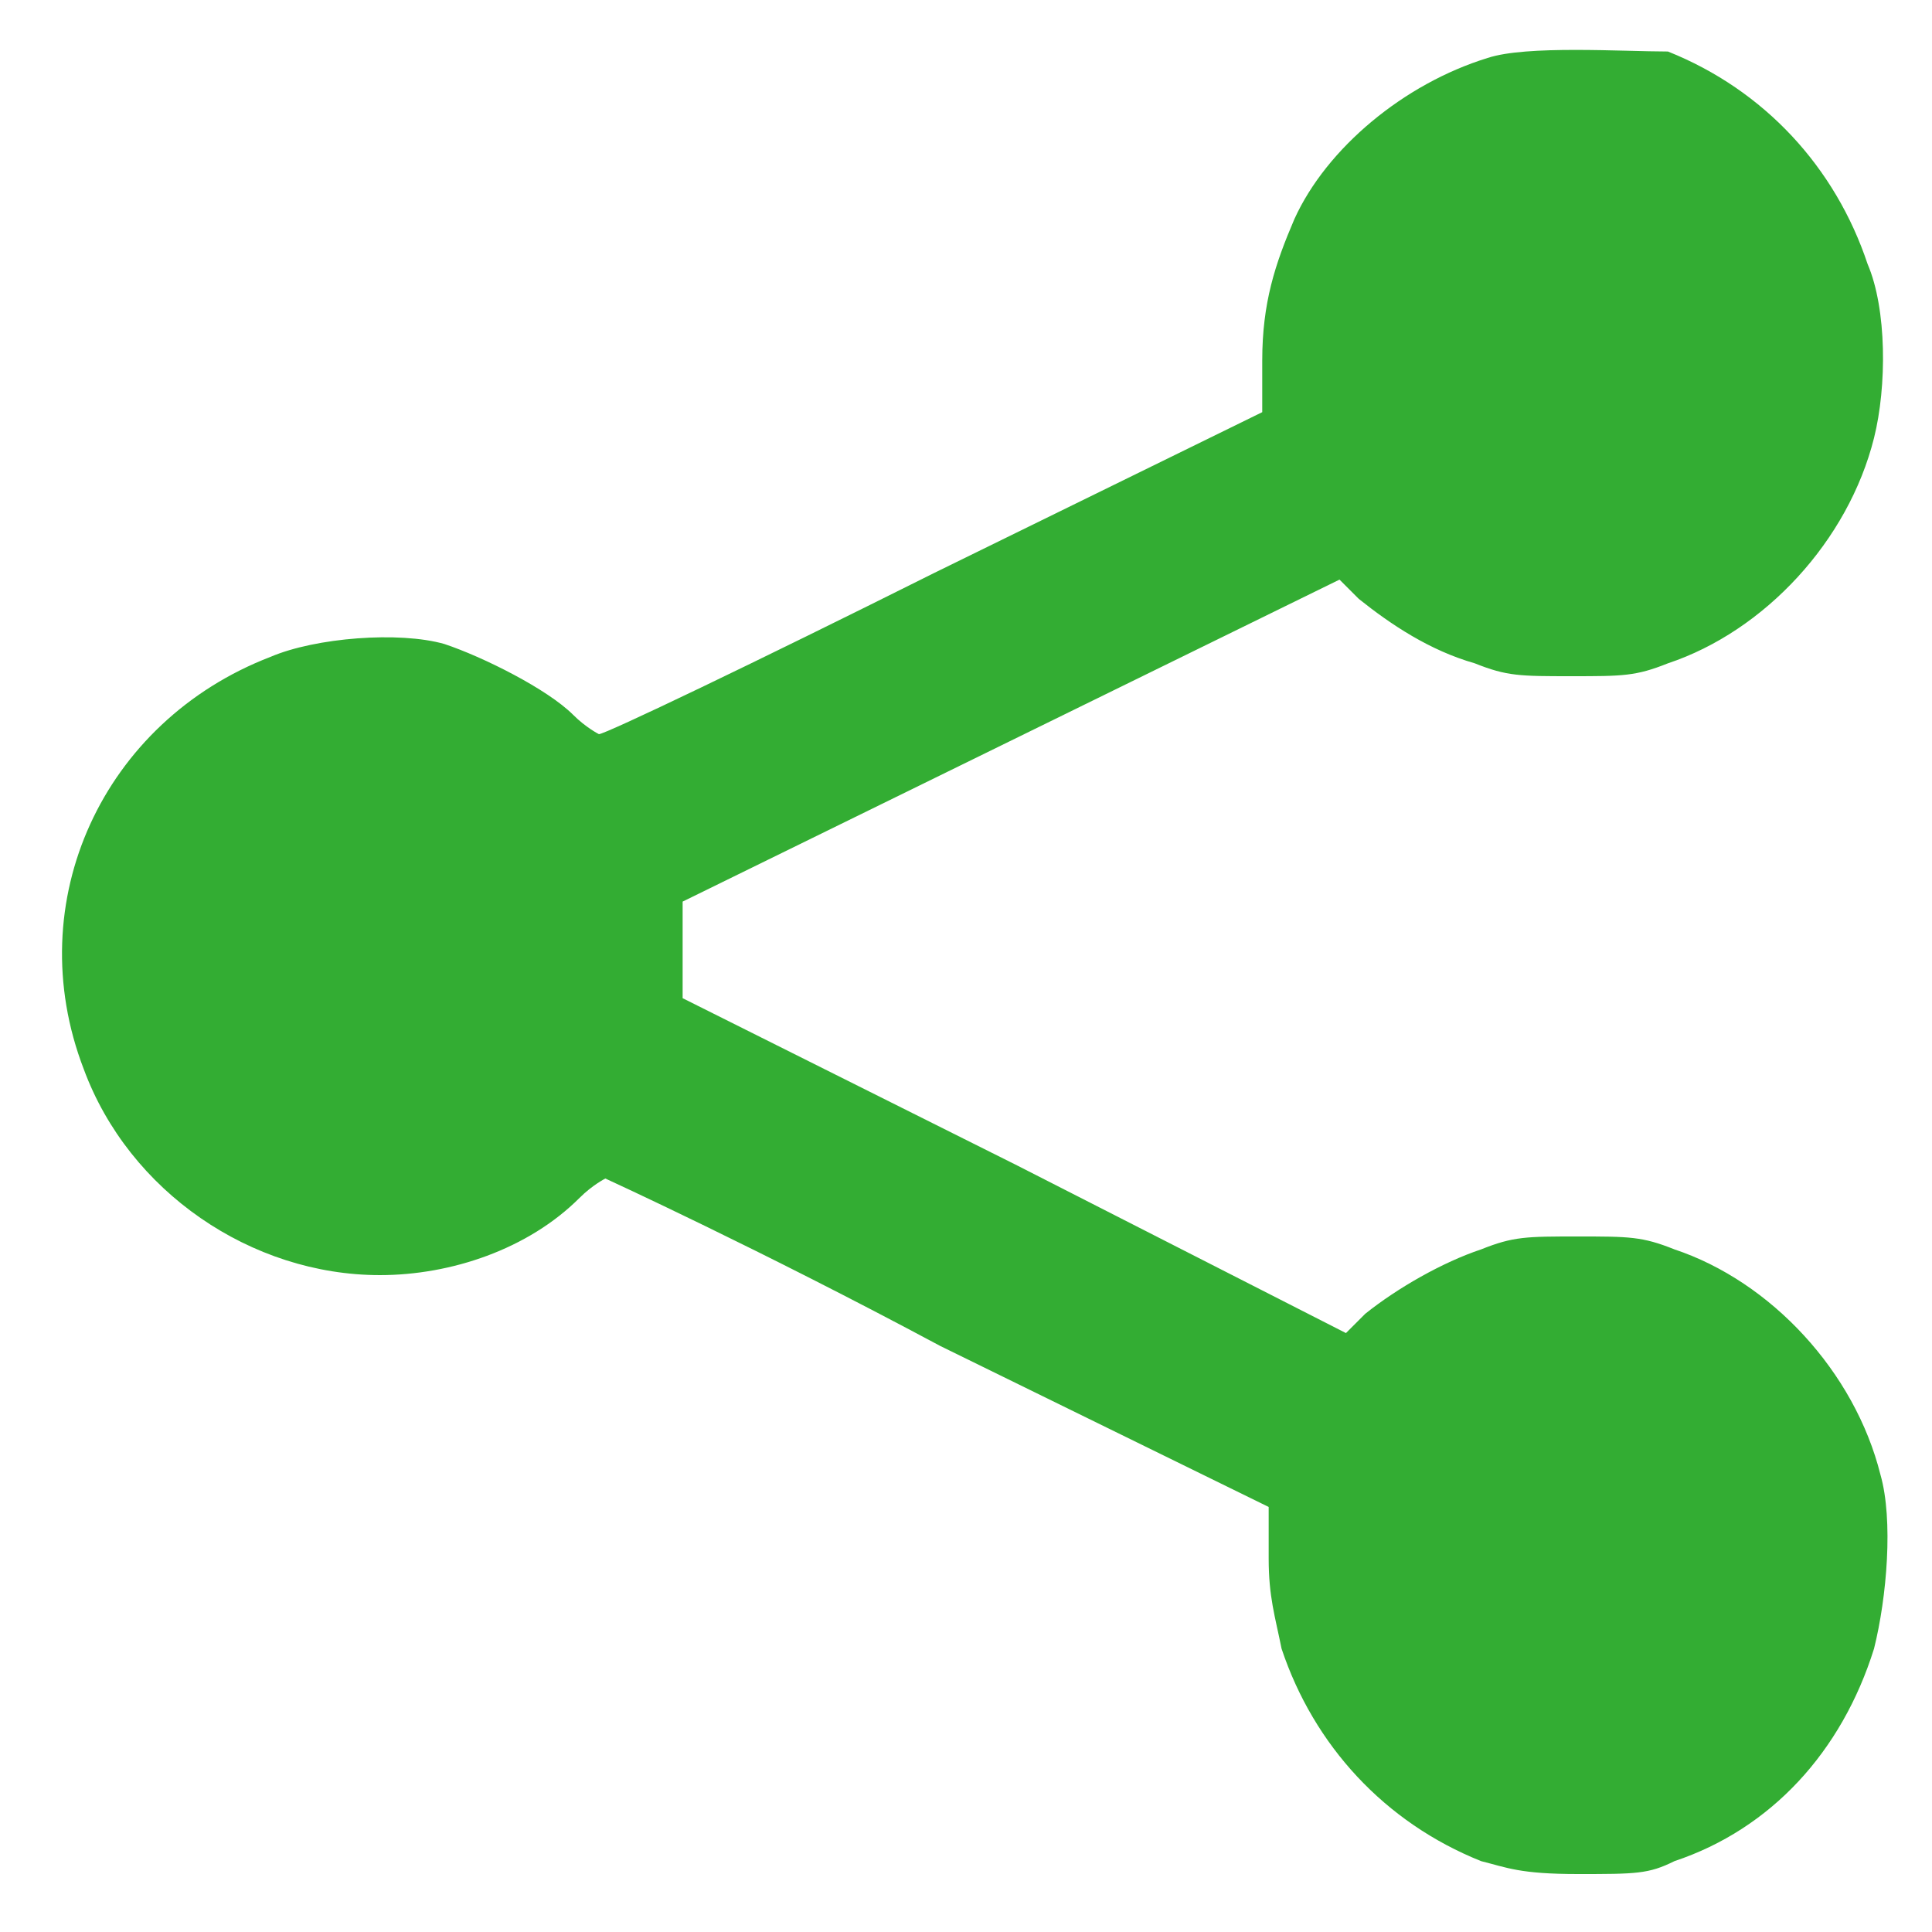
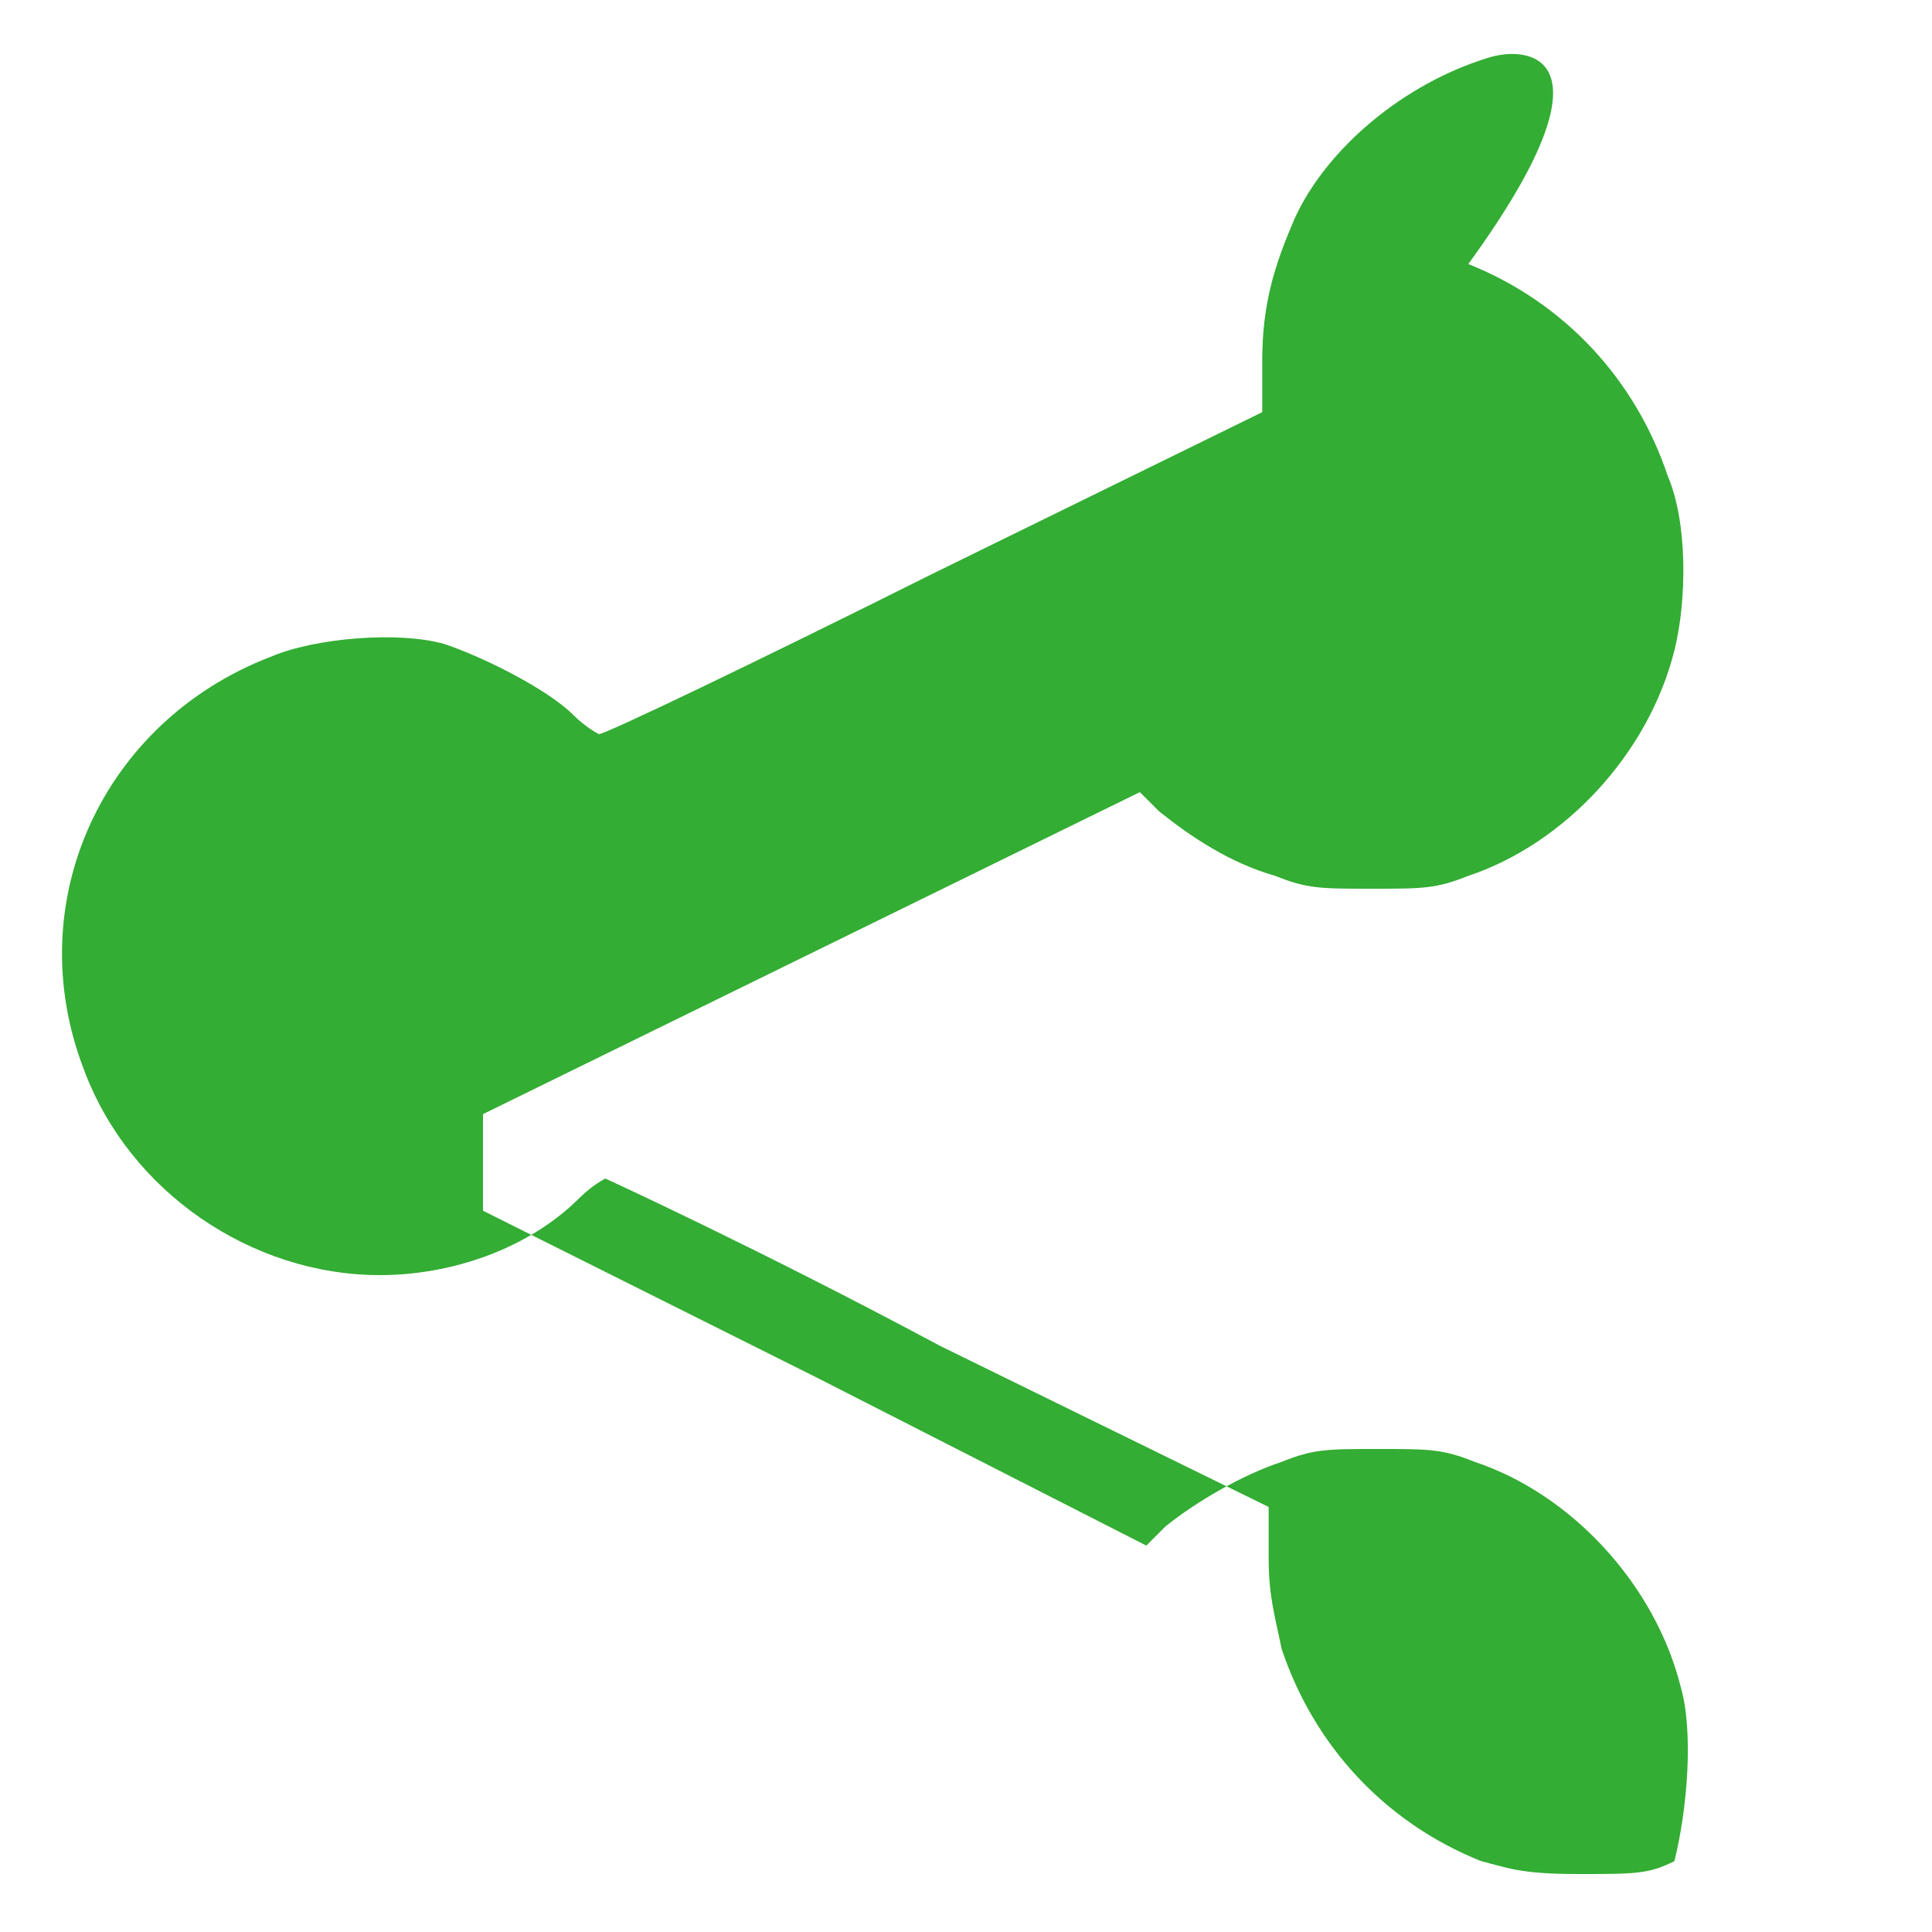
<svg xmlns="http://www.w3.org/2000/svg" version="1.1" id="Ebene_1" x="0px" y="0px" viewBox="0 0 30 30" style="enable-background:new 0 0 30 30;" xml:space="preserve">
  <style type="text/css">
	.st0{fill-rule:evenodd;clip-rule:evenodd;fill:#33AD33;}
</style>
  <title>31D0E97B-DDC1-4079-8B2C-A3E5556AD4CD</title>
  <desc>Created with sketchtool.</desc>
  <g id="Page-1">
    <g id="Kanton-Bern---Desktop" transform="translate(-812, -1199)">
-       <path id="icon-sharing" class="st0" d="M835.1,1199.9c-1.3,0.4-2.5,1.4-3,2.5c-0.3,0.7-0.5,1.3-0.5,2.2v0.8l-5.1,2.5    c-2.8,1.4-5.1,2.5-5.2,2.5c0,0-0.2-0.1-0.4-0.3c-0.4-0.4-1.4-0.9-2-1.1c-0.7-0.2-2-0.1-2.7,0.2c-2.6,1-3.9,3.8-2.9,6.4    c0.7,1.9,2.6,3.2,4.6,3.2c1.1,0,2.3-0.4,3.1-1.2c0.2-0.2,0.4-0.3,0.4-0.3s2.4,1.1,5.2,2.6l5.1,2.5v0.8c0,0.6,0.1,0.9,0.2,1.4    c0.5,1.5,1.6,2.7,3.1,3.3c0.4,0.1,0.6,0.2,1.5,0.2s1.1,0,1.5-0.2c1.5-0.5,2.6-1.7,3.1-3.3c0.2-0.8,0.3-2,0.1-2.7    c-0.4-1.6-1.7-3-3.2-3.5c-0.5-0.2-0.7-0.2-1.5-0.2s-1,0-1.5,0.2c-0.6,0.2-1.3,0.6-1.8,1l-0.3,0.3l-5.1-2.6l-5.2-2.6v-0.8v-0.7    l5.1-2.5l5.1-2.5l0.3,0.3c0.5,0.4,1.1,0.8,1.8,1c0.5,0.2,0.7,0.2,1.5,0.2s1,0,1.5-0.2c1.5-0.5,2.8-1.9,3.2-3.5    c0.2-0.8,0.2-2-0.1-2.7c-0.5-1.5-1.6-2.7-3.1-3.3C837.2,1199.8,835.7,1199.7,835.1,1199.9z" />
+       <path id="icon-sharing" class="st0" d="M835.1,1199.9c-1.3,0.4-2.5,1.4-3,2.5c-0.3,0.7-0.5,1.3-0.5,2.2v0.8l-5.1,2.5    c-2.8,1.4-5.1,2.5-5.2,2.5c0,0-0.2-0.1-0.4-0.3c-0.4-0.4-1.4-0.9-2-1.1c-0.7-0.2-2-0.1-2.7,0.2c-2.6,1-3.9,3.8-2.9,6.4    c0.7,1.9,2.6,3.2,4.6,3.2c1.1,0,2.3-0.4,3.1-1.2c0.2-0.2,0.4-0.3,0.4-0.3s2.4,1.1,5.2,2.6l5.1,2.5v0.8c0,0.6,0.1,0.9,0.2,1.4    c0.5,1.5,1.6,2.7,3.1,3.3c0.4,0.1,0.6,0.2,1.5,0.2s1.1,0,1.5-0.2c0.2-0.8,0.3-2,0.1-2.7    c-0.4-1.6-1.7-3-3.2-3.5c-0.5-0.2-0.7-0.2-1.5-0.2s-1,0-1.5,0.2c-0.6,0.2-1.3,0.6-1.8,1l-0.3,0.3l-5.1-2.6l-5.2-2.6v-0.8v-0.7    l5.1-2.5l5.1-2.5l0.3,0.3c0.5,0.4,1.1,0.8,1.8,1c0.5,0.2,0.7,0.2,1.5,0.2s1,0,1.5-0.2c1.5-0.5,2.8-1.9,3.2-3.5    c0.2-0.8,0.2-2-0.1-2.7c-0.5-1.5-1.6-2.7-3.1-3.3C837.2,1199.8,835.7,1199.7,835.1,1199.9z" />
    </g>
  </g>
</svg>